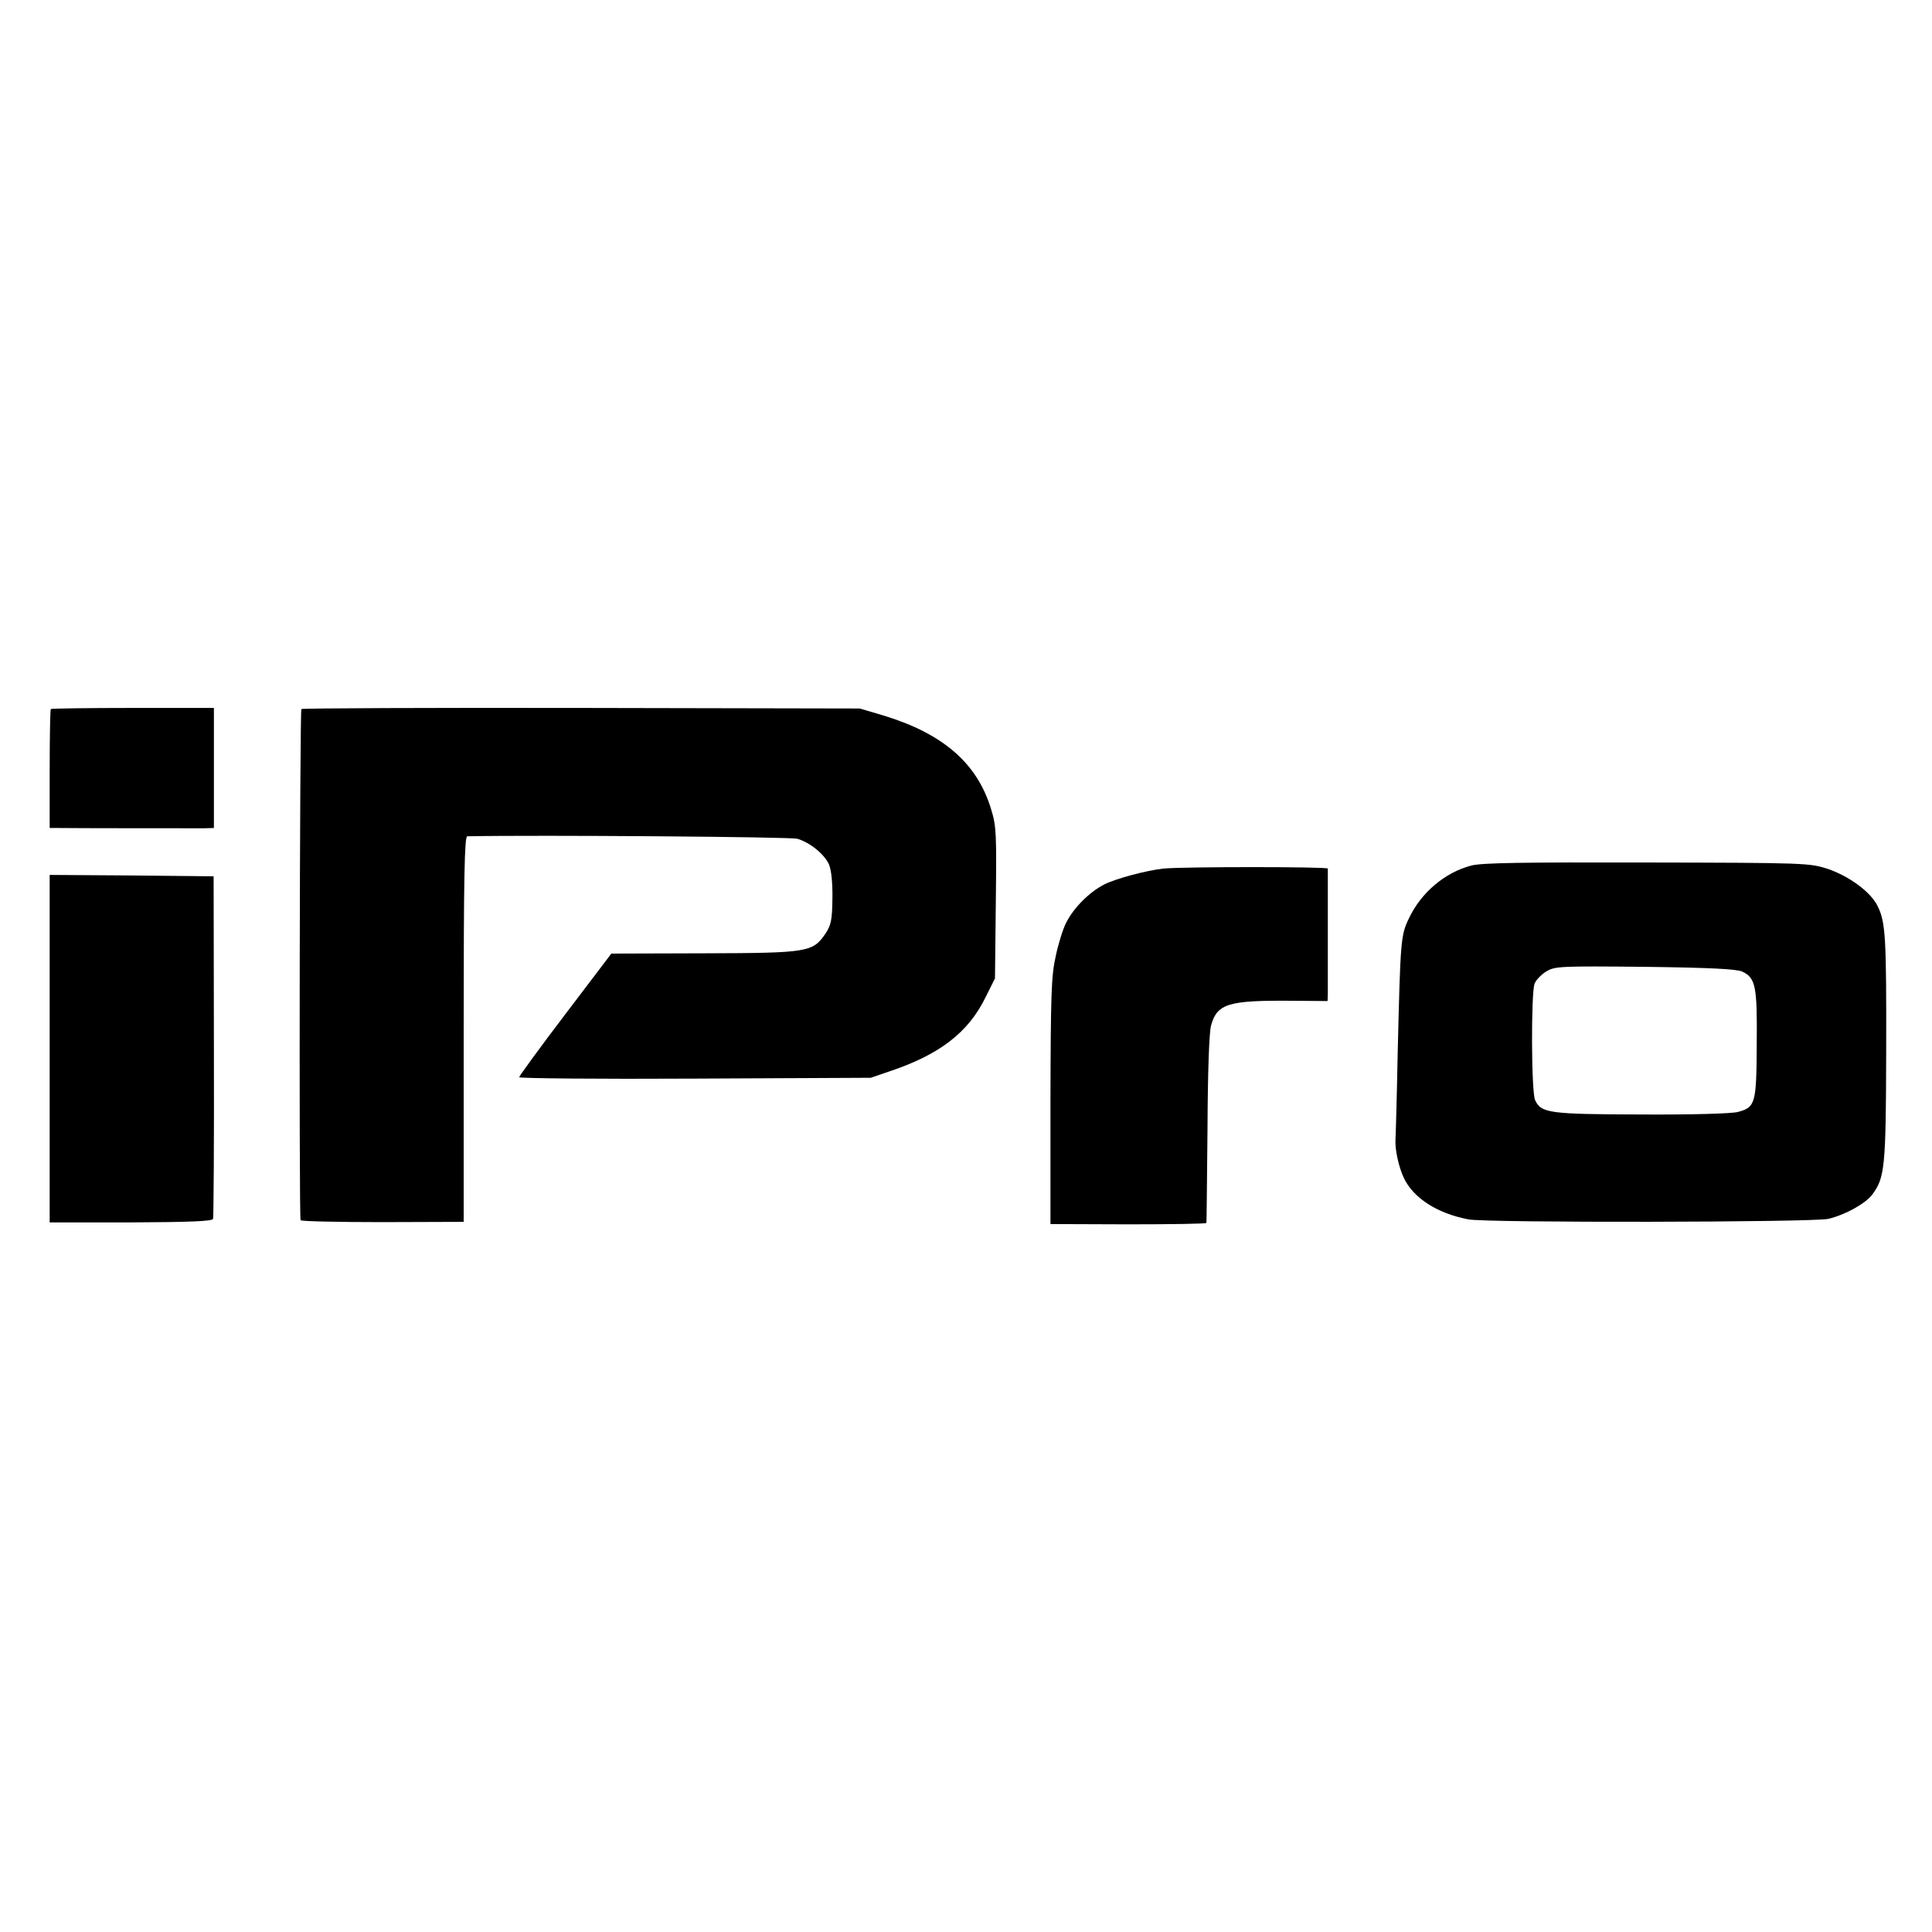
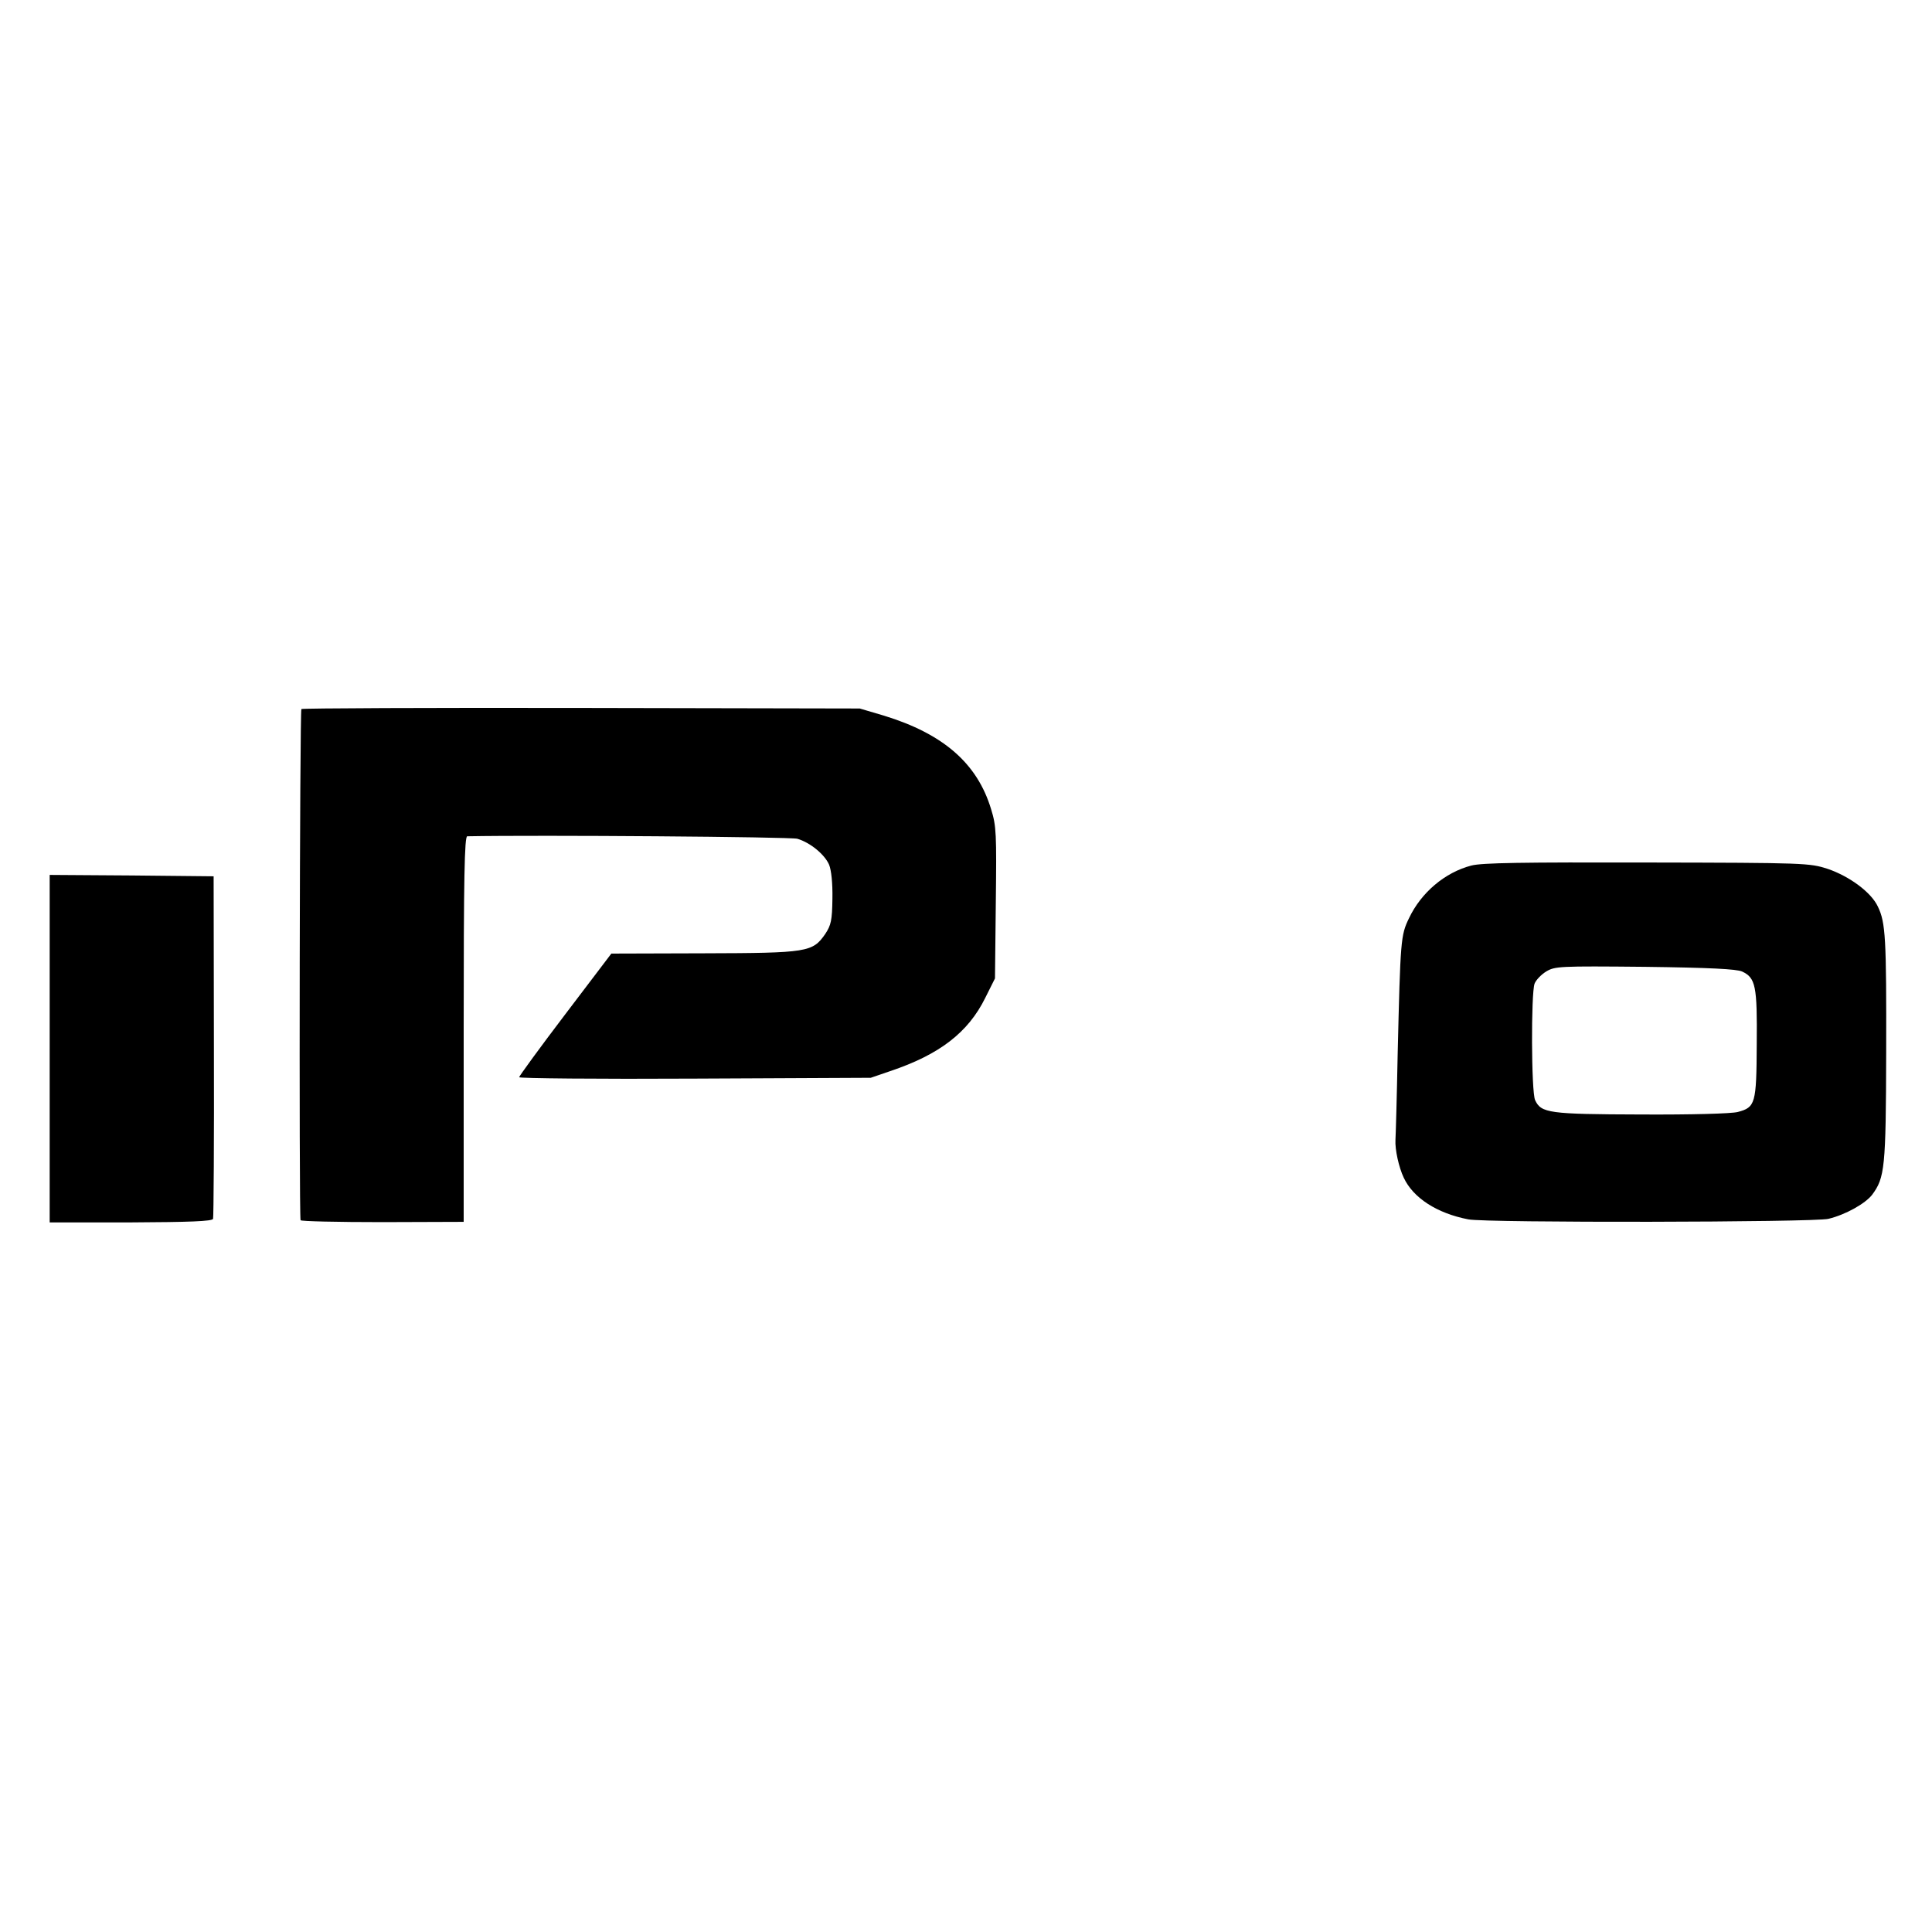
<svg xmlns="http://www.w3.org/2000/svg" version="1.0" width="700pt" height="700pt" viewBox="0 0 700 700" preserveAspectRatio="xMidYMid meet">
  <g transform="translate(0,700) scale(0.1,-0.1)" fill="#000000" stroke="none">
-     <path d="M184 4431 c-2 -2 -4 -100 -4 -218 l0 -213 33 0 c54 -1 490 -1 527 -1 l35 1 0 218 0 217 -293 0 c-162 0 -295 -2 -298 -4z" />
    <path d="M1092 4431 c-6 -5 -9 -1821 -3 -1852 0 -4 134 -7 296 -7 l295 1 0 698 c0 552 3 699 13 699 262 5 1171 -2 1196 -9 47 -14 99 -57 115 -94 8 -20 13 -66 12 -123 -1 -79 -5 -96 -26 -128 -46 -66 -63 -69 -440 -70 l-335 -1 -167 -220 c-92 -121 -167 -224 -167 -228 -1 -4 286 -7 637 -5 l637 3 70 24 c179 60 283 140 345 266 l35 70 3 273 c3 252 2 279 -17 340 -50 166 -173 273 -388 339 l-88 26 -1007 2 c-554 1 -1011 -1 -1016 -4z" />
    <path d="M5331 3864 c-96 -25 -182 -98 -226 -191 -30 -62 -31 -77 -41 -493 -3 -157 -7 -296 -8 -310 -2 -35 12 -99 30 -137 34 -73 120 -129 234 -151 63 -13 1255 -11 1305 2 62 15 133 55 158 87 46 62 50 97 51 514 1 416 -2 472 -30 530 -24 52 -103 110 -182 137 -66 21 -78 22 -653 23 -453 1 -599 -1 -638 -11z m981 -384 c49 -23 55 -52 53 -263 -1 -217 -5 -229 -69 -246 -24 -6 -167 -10 -351 -9 -333 1 -361 5 -383 52 -14 30 -15 386 -2 422 5 13 24 33 42 44 32 19 46 20 358 17 235 -3 332 -8 352 -17z" />
-     <path d="M4215 3853 c-62 -7 -172 -36 -215 -58 -54 -28 -111 -85 -138 -140 -11 -22 -28 -76 -37 -120 -16 -70 -18 -137 -19 -525 l0 -445 282 -1 c155 0 283 2 283 5 1 3 2 157 4 341 1 212 6 350 13 375 22 79 63 91 295 89 l127 -1 1 26 c0 33 0 443 0 454 -1 7 -526 7 -596 0z" />
    <path d="M180 3201 l0 -630 294 0 c212 1 296 4 298 13 2 6 4 288 3 626 l-1 615 -297 3 -297 2 0 -629z" />
  </g>
</svg>